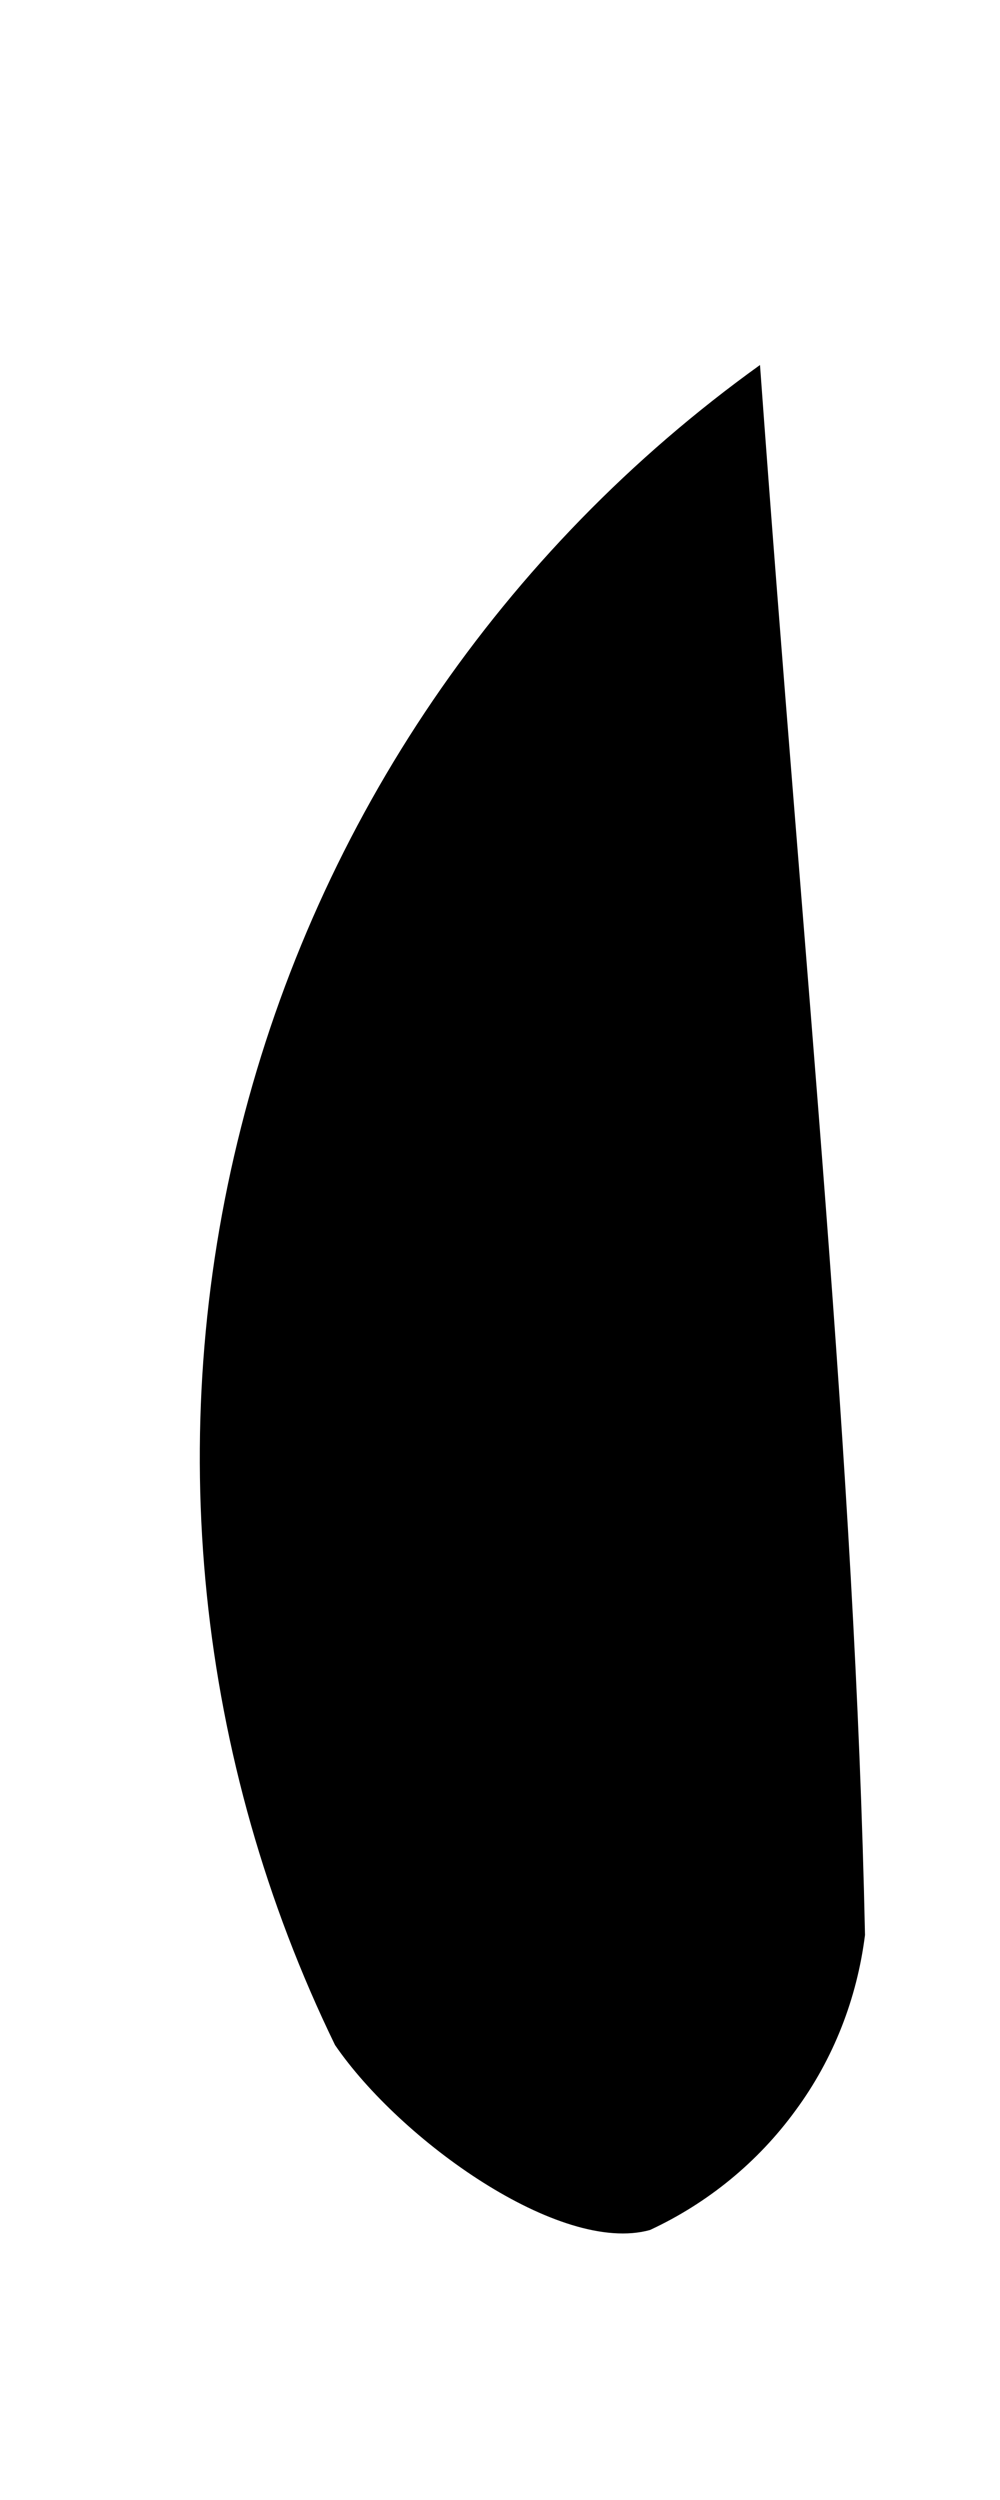
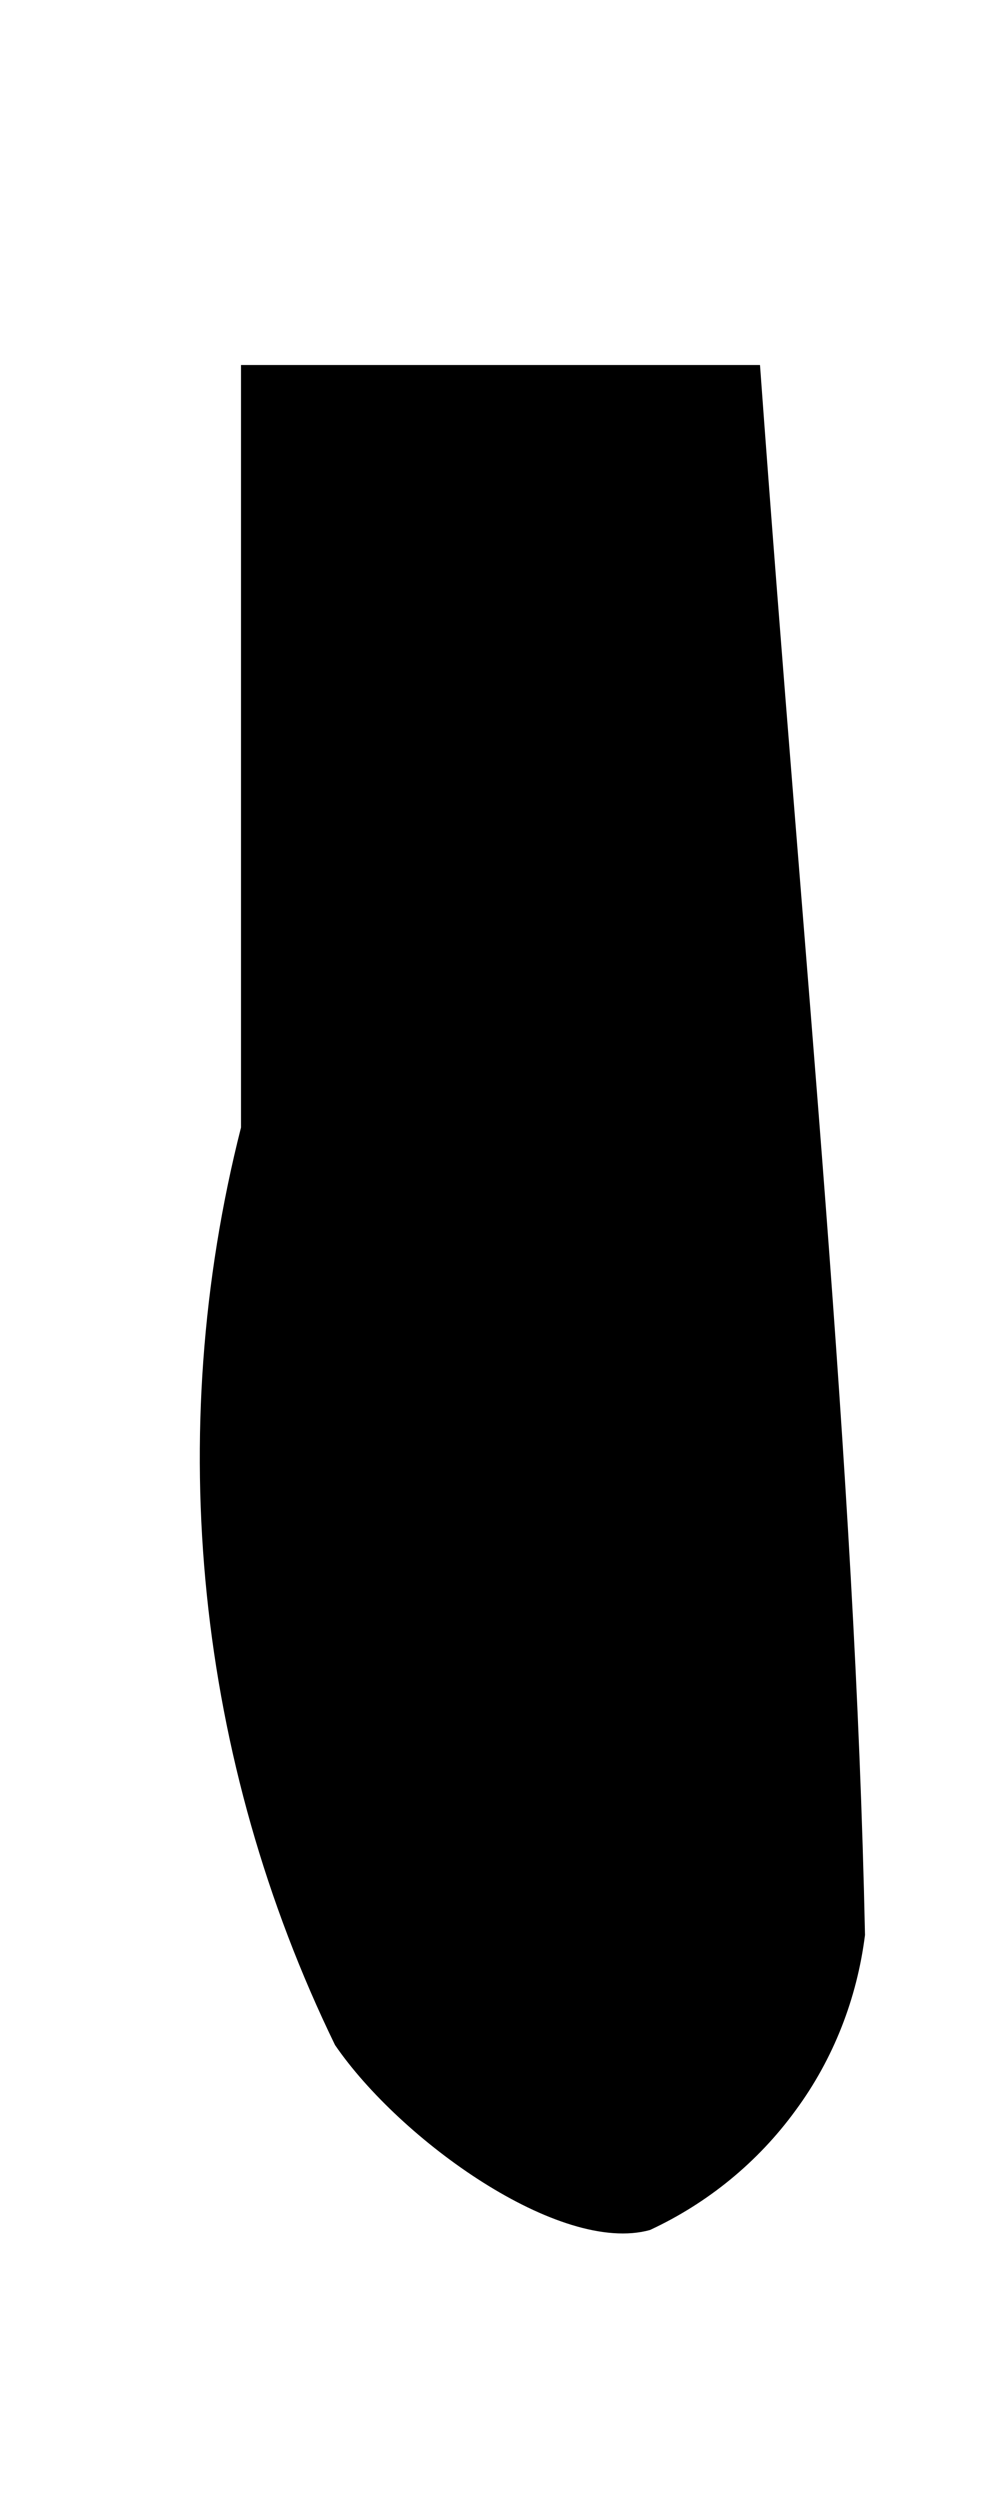
<svg xmlns="http://www.w3.org/2000/svg" width="2" height="5" viewBox="0 0 2 5" fill="none">
-   <path d="M1.52 0.73C1.61 1.97 1.71 2.92 1.73 3.87C1.714 3.997 1.667 4.118 1.591 4.221C1.516 4.324 1.416 4.406 1.3 4.46C1.12 4.51 0.8 4.28 0.67 4.09C0.393 3.52 0.326 2.87 0.482 2.255C0.637 1.64 1.005 1.1 1.52 0.73V0.73Z" fill="black" />
+   <path d="M1.52 0.73C1.61 1.97 1.71 2.92 1.73 3.87C1.714 3.997 1.667 4.118 1.591 4.221C1.516 4.324 1.416 4.406 1.3 4.46C1.12 4.51 0.8 4.28 0.67 4.09C0.393 3.52 0.326 2.87 0.482 2.255V0.73Z" fill="black" />
</svg>